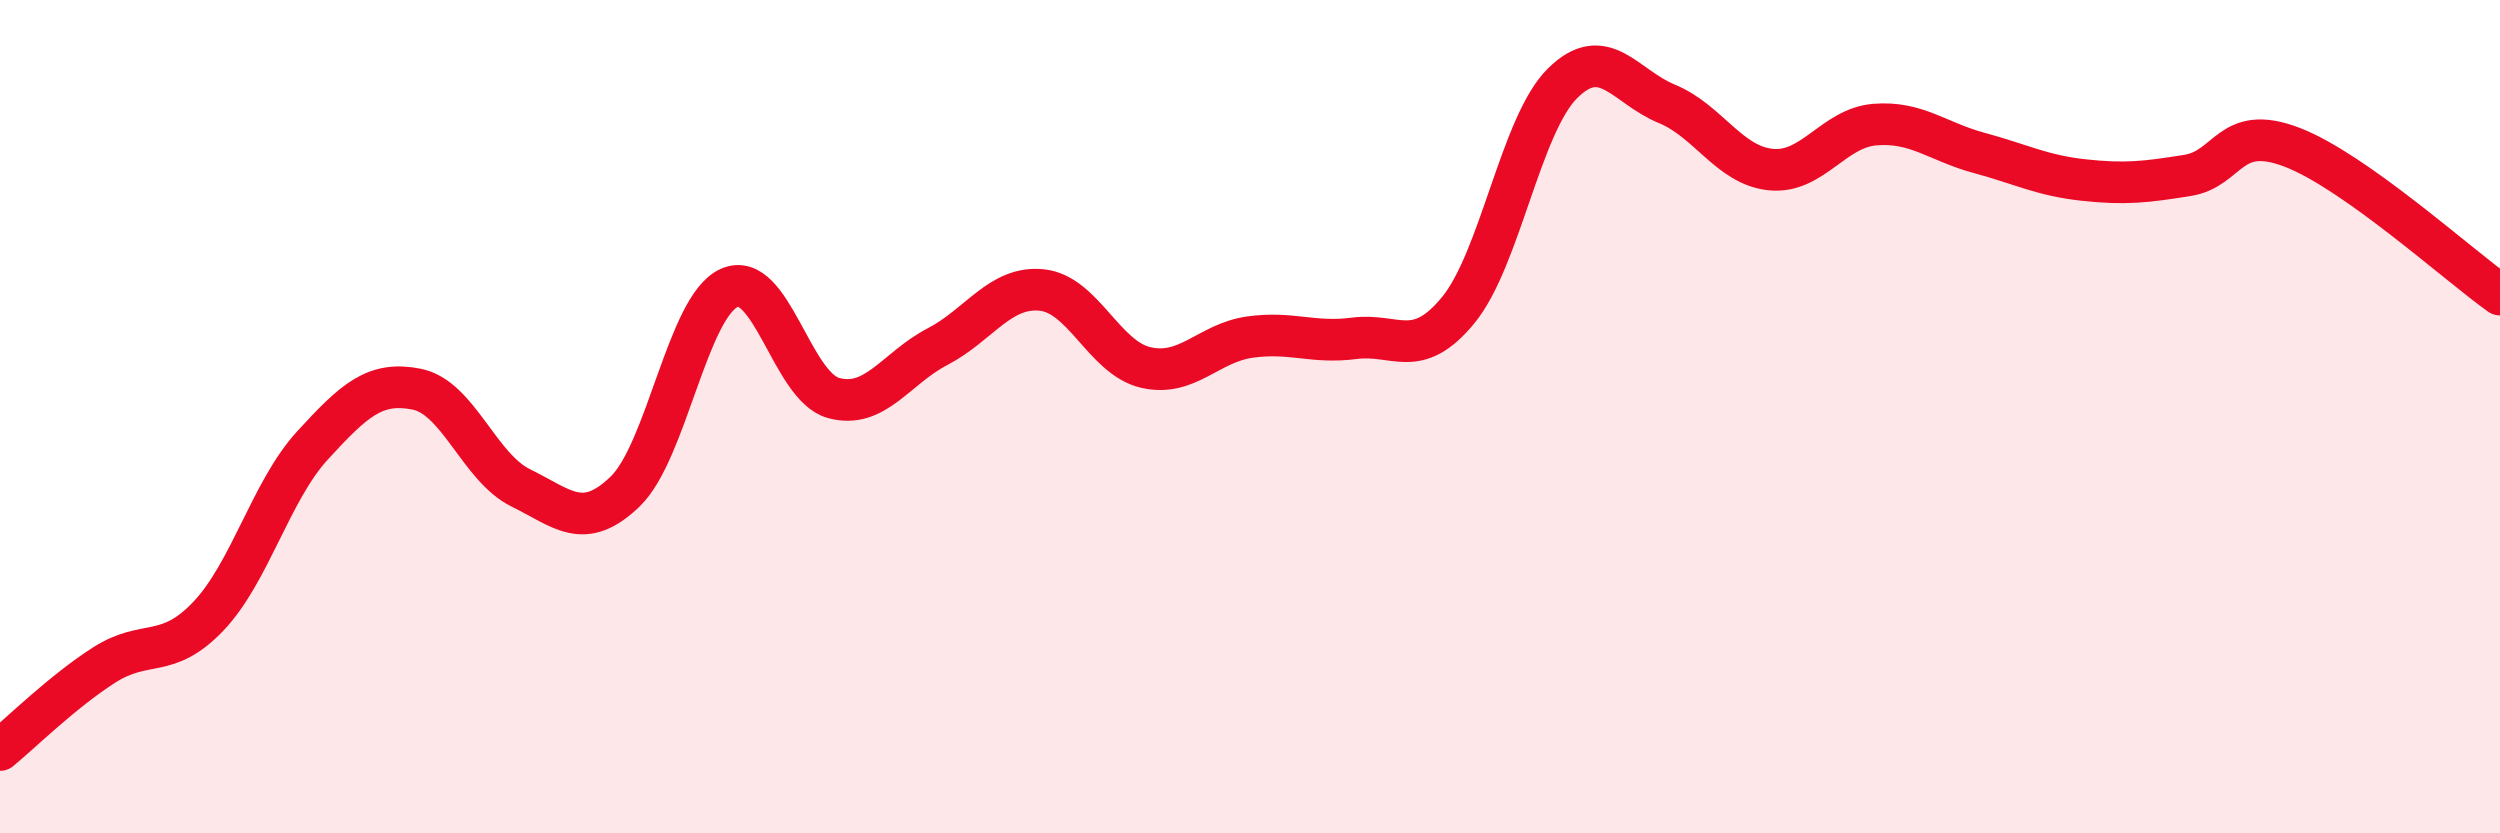
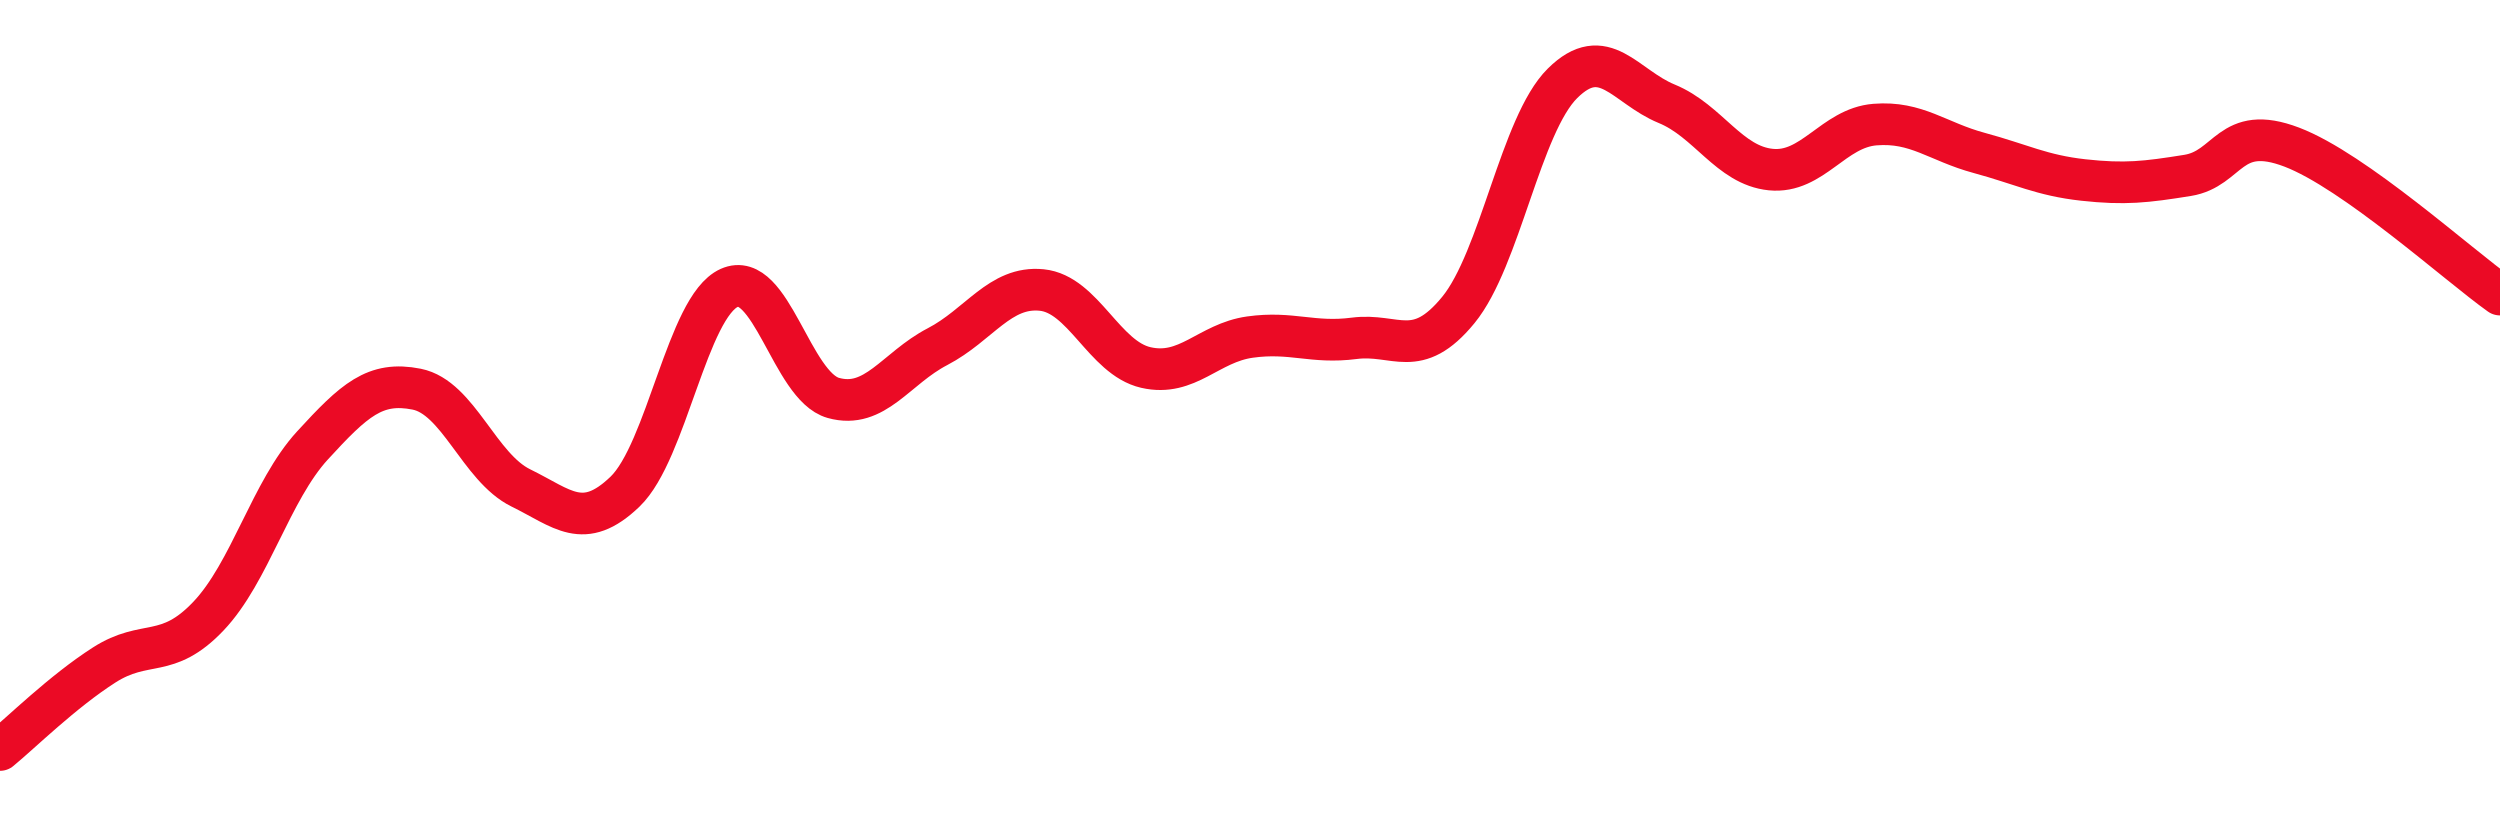
<svg xmlns="http://www.w3.org/2000/svg" width="60" height="20" viewBox="0 0 60 20">
-   <path d="M 0,18 C 0.5,17.59 1.5,16.6 2.5,15.96 C 3.5,15.32 4,15.84 5,14.79 C 6,13.74 6.5,11.78 7.5,10.69 C 8.5,9.6 9,9.14 10,9.34 C 11,9.54 11.5,11.22 12.5,11.71 C 13.5,12.2 14,12.76 15,11.8 C 16,10.84 16.5,7.36 17.5,6.91 C 18.5,6.46 19,9.27 20,9.55 C 21,9.83 21.5,8.84 22.5,8.32 C 23.5,7.8 24,6.86 25,6.96 C 26,7.06 26.5,8.59 27.5,8.82 C 28.5,9.05 29,8.23 30,8.09 C 31,7.95 31.5,8.25 32.5,8.12 C 33.5,7.99 34,8.66 35,7.44 C 36,6.22 36.5,2.99 37.5,2 C 38.5,1.01 39,2.08 40,2.49 C 41,2.9 41.5,3.97 42.5,4.07 C 43.5,4.17 44,3.07 45,2.99 C 46,2.91 46.5,3.4 47.5,3.67 C 48.5,3.94 49,4.21 50,4.32 C 51,4.43 51.5,4.37 52.5,4.21 C 53.5,4.05 53.5,2.96 55,3.53 C 56.5,4.1 59,6.36 60,7.07L60 20L0 20Z" fill="#EB0A25" opacity="0.1" stroke-linecap="round" stroke-linejoin="round" />
  <path d="M 0,18 C 0.5,17.59 1.5,16.6 2.5,15.96 C 3.5,15.32 4,15.84 5,14.79 C 6,13.74 6.5,11.78 7.5,10.69 C 8.5,9.6 9,9.14 10,9.34 C 11,9.54 11.5,11.22 12.5,11.71 C 13.5,12.2 14,12.76 15,11.8 C 16,10.84 16.5,7.36 17.5,6.91 C 18.5,6.46 19,9.27 20,9.55 C 21,9.83 21.5,8.84 22.5,8.32 C 23.5,7.8 24,6.86 25,6.96 C 26,7.06 26.5,8.59 27.5,8.82 C 28.5,9.05 29,8.23 30,8.09 C 31,7.95 31.5,8.25 32.5,8.12 C 33.5,7.99 34,8.66 35,7.44 C 36,6.22 36.5,2.99 37.5,2 C 38.5,1.01 39,2.08 40,2.49 C 41,2.9 41.5,3.97 42.5,4.07 C 43.5,4.17 44,3.07 45,2.99 C 46,2.91 46.5,3.4 47.5,3.67 C 48.5,3.94 49,4.21 50,4.32 C 51,4.43 51.5,4.37 52.5,4.21 C 53.5,4.05 53.5,2.96 55,3.53 C 56.5,4.1 59,6.36 60,7.07" stroke="#EB0A25" stroke-width="1" fill="none" stroke-linecap="round" stroke-linejoin="round" />
</svg>